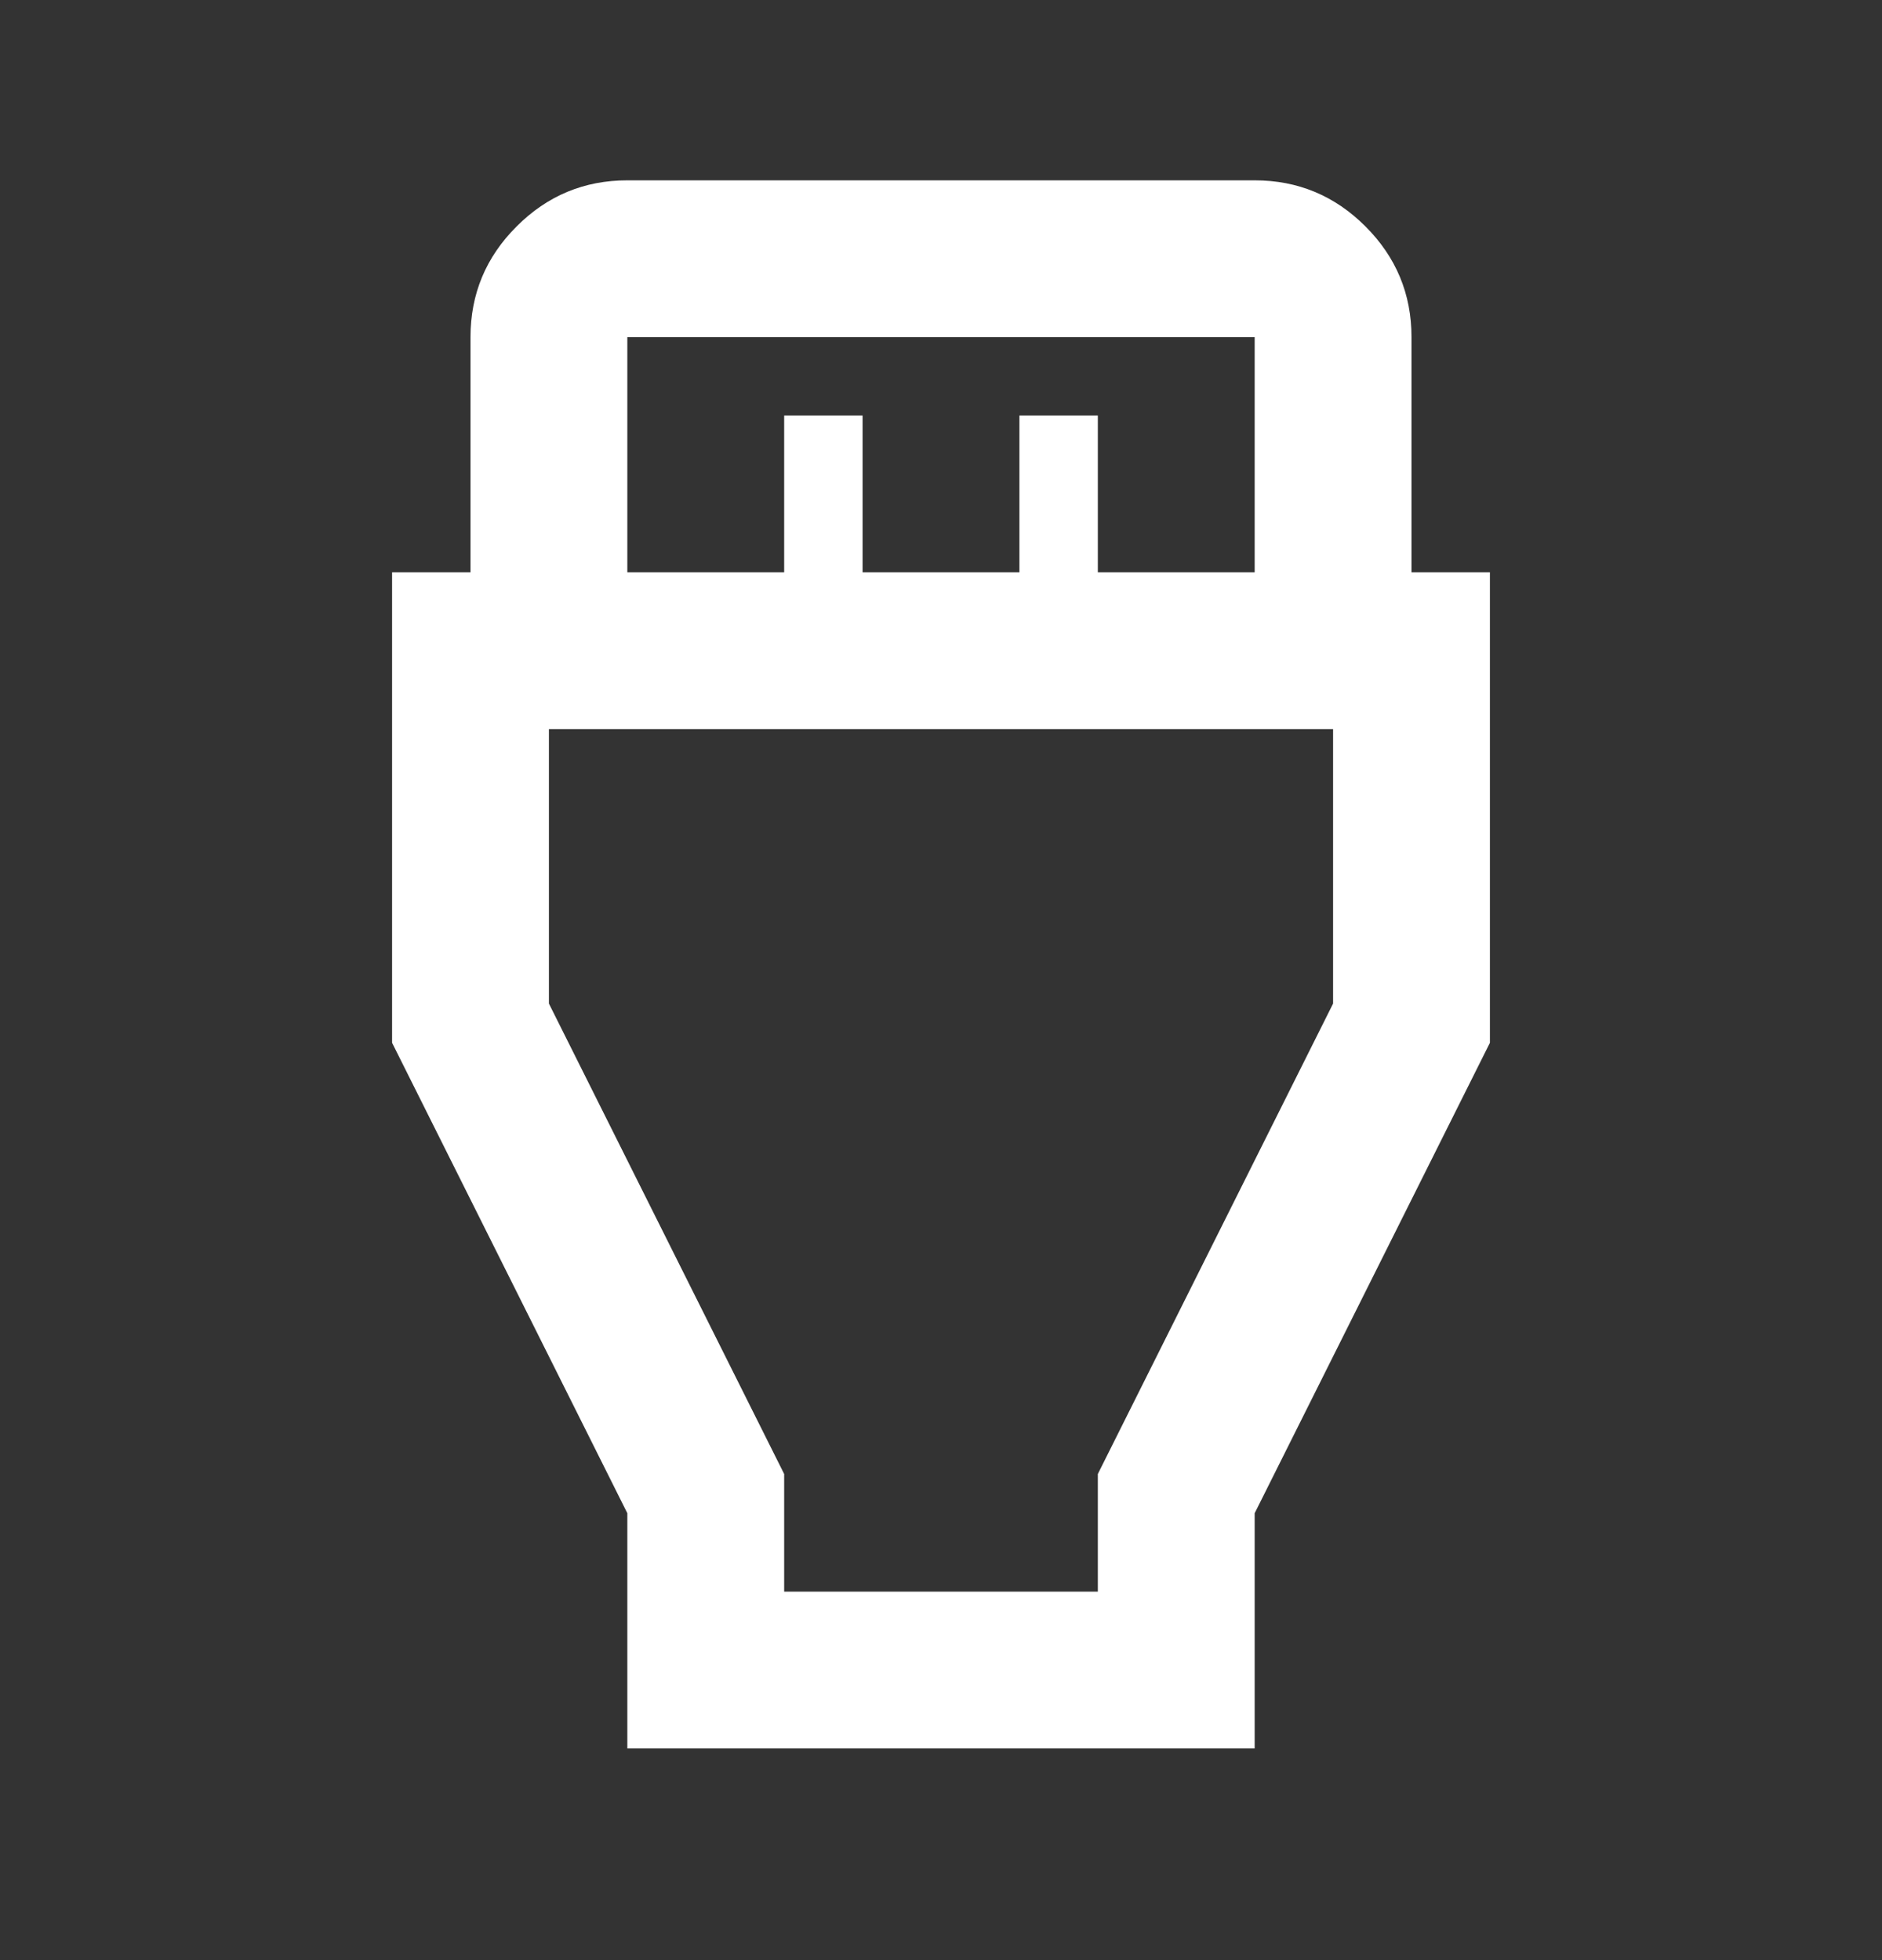
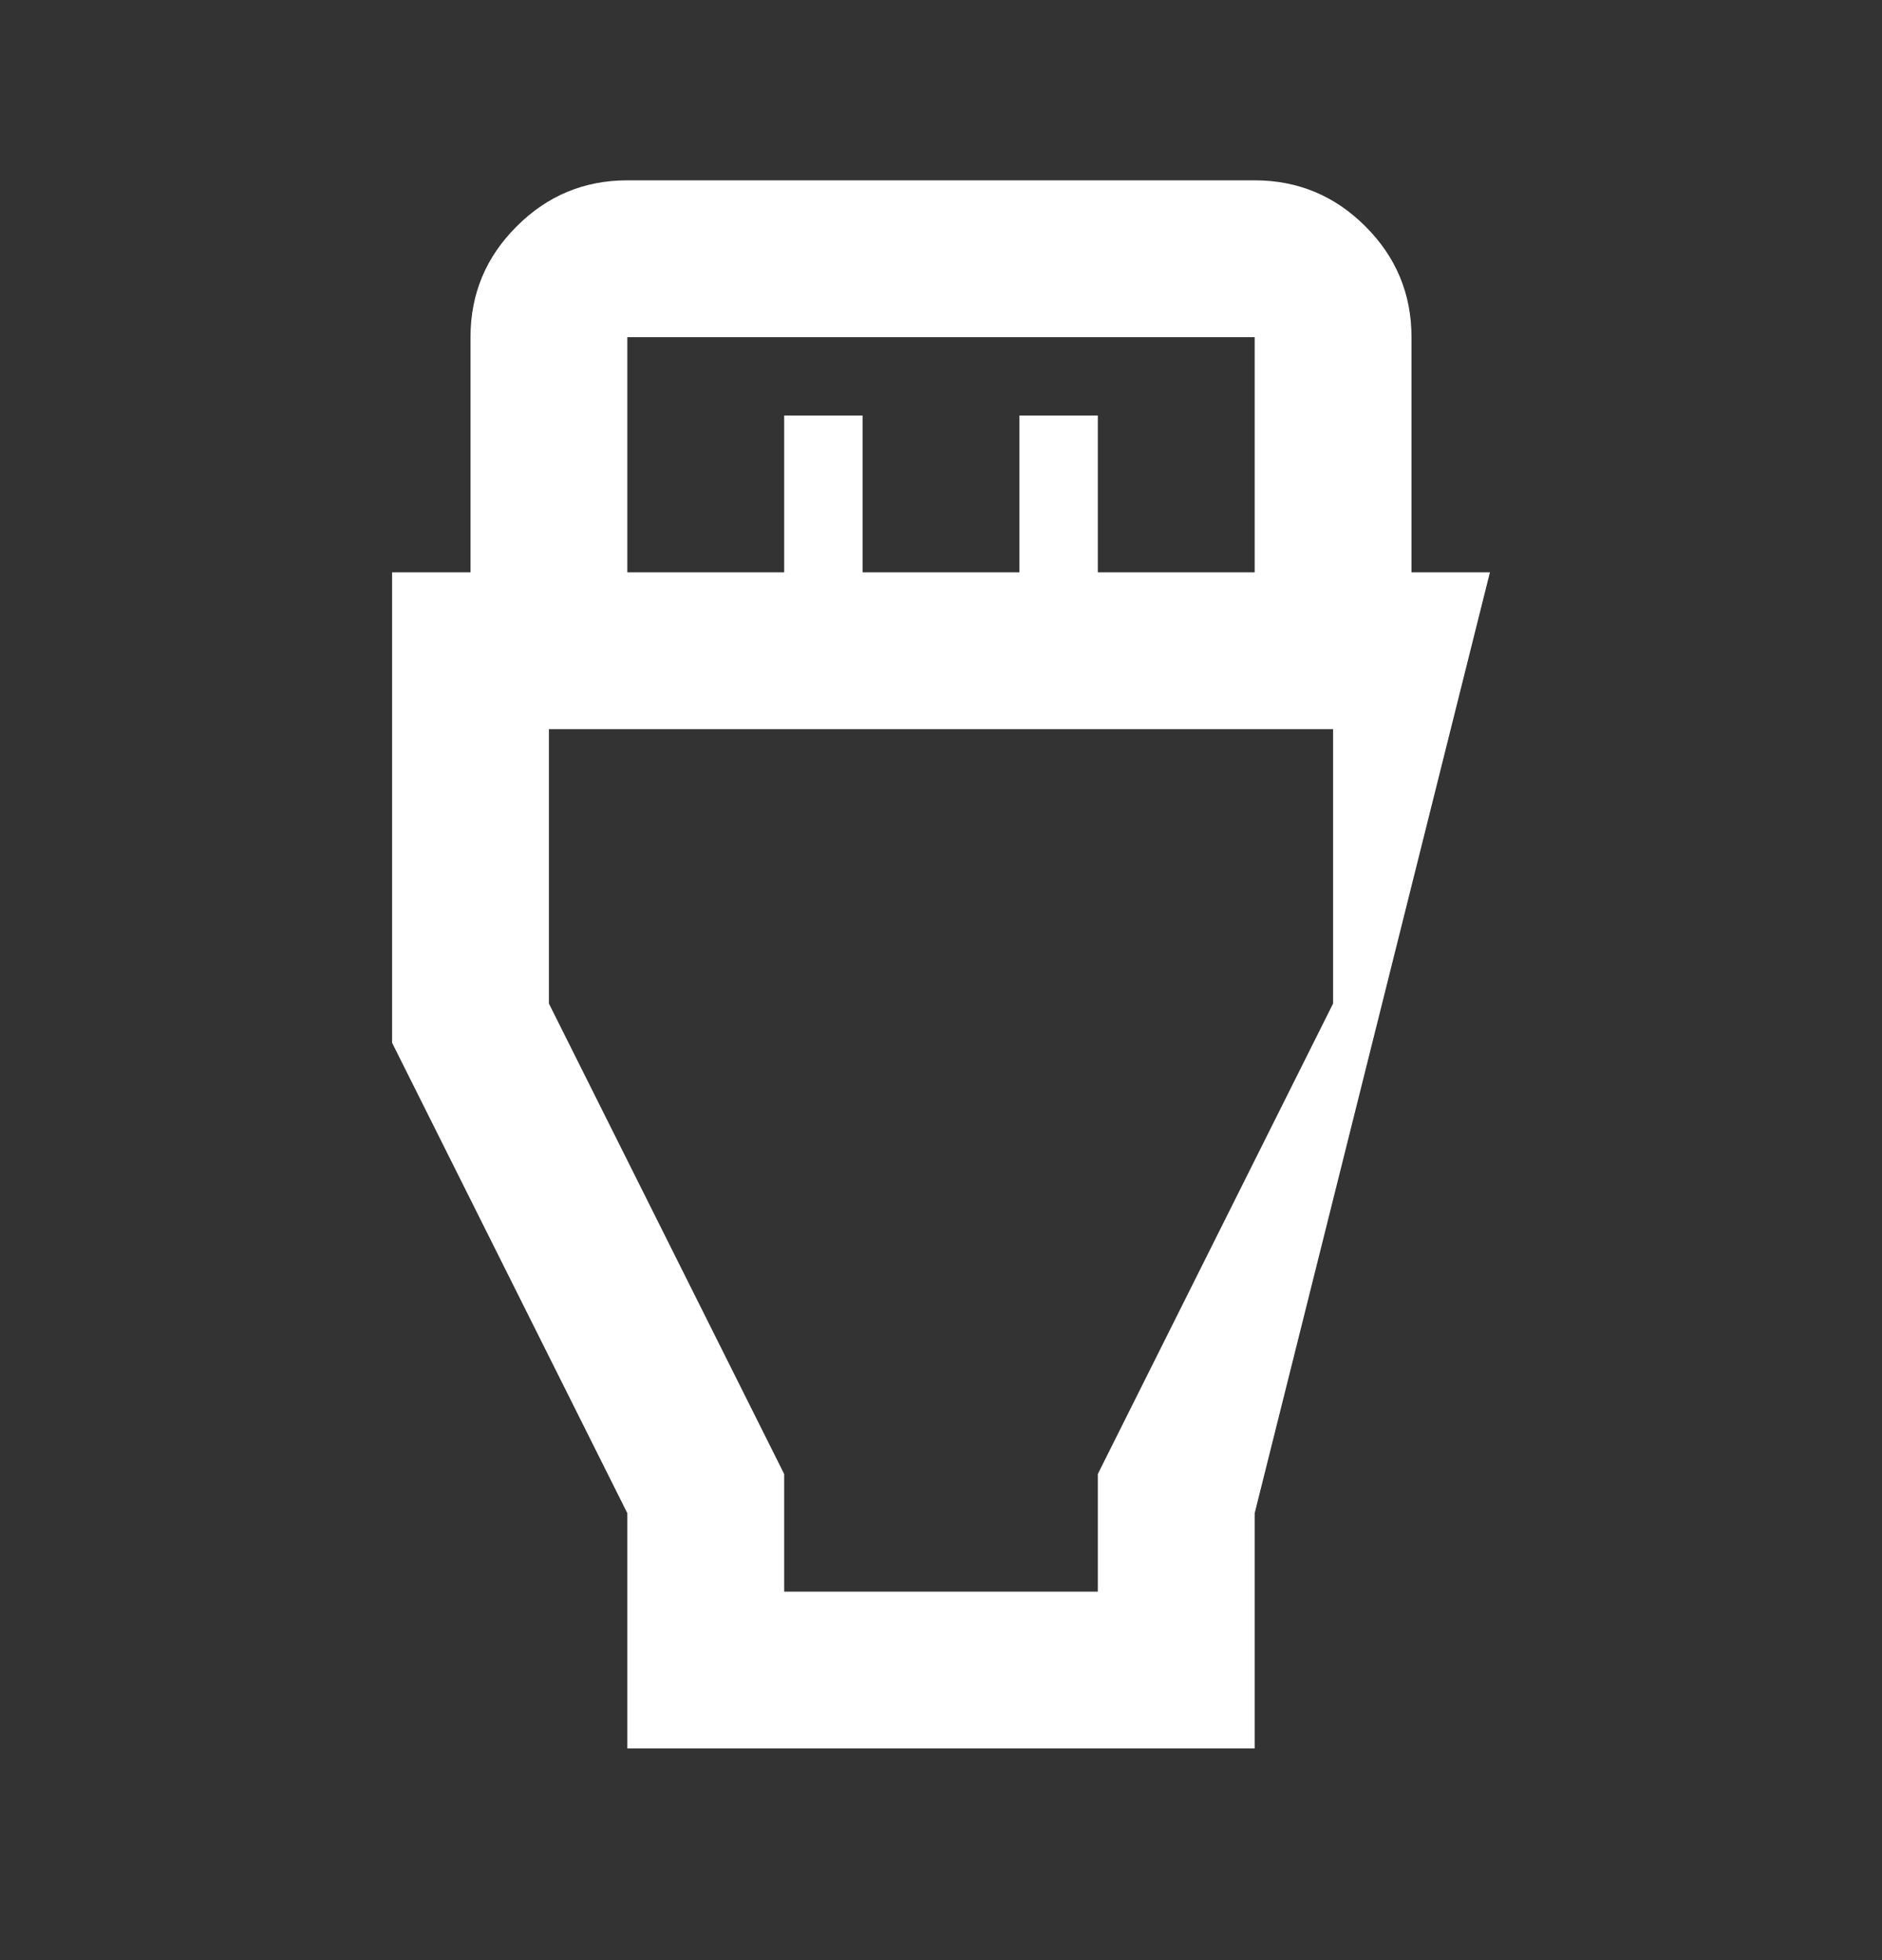
<svg xmlns="http://www.w3.org/2000/svg" width="24" height="25" viewBox="0 0 24 25" fill="none">
  <rect x="0" y="0" width="24" height="25" fill="#333333" stroke="none" />
-   <path d="M8 22.3V19.3L5 13.3V7.3H6V4.3C6 3.75 6.196 3.279 6.588 2.888C6.979 2.496 7.45 2.3 8 2.3H16C16.55 2.3 17.021 2.496 17.413 2.888C17.804 3.279 18 3.75 18 4.3V7.3H19V13.3L16 19.3V22.3H8ZM8 7.3H10V5.3H11V7.3H13V5.3H14V7.3H16V4.3H8V7.3ZM10 20.3H14V18.8L17 12.8V9.3H7V12.8L10 18.8V20.3Z" fill="white" />
+   <path d="M8 22.3V19.3L5 13.3V7.3H6V4.3C6 3.75 6.196 3.279 6.588 2.888C6.979 2.496 7.45 2.3 8 2.3H16C16.55 2.3 17.021 2.496 17.413 2.888C17.804 3.279 18 3.75 18 4.3V7.3H19L16 19.3V22.3H8ZM8 7.3H10V5.3H11V7.3H13V5.3H14V7.3H16V4.3H8V7.3ZM10 20.3H14V18.8L17 12.8V9.3H7V12.8L10 18.8V20.3Z" fill="white" />
</svg>